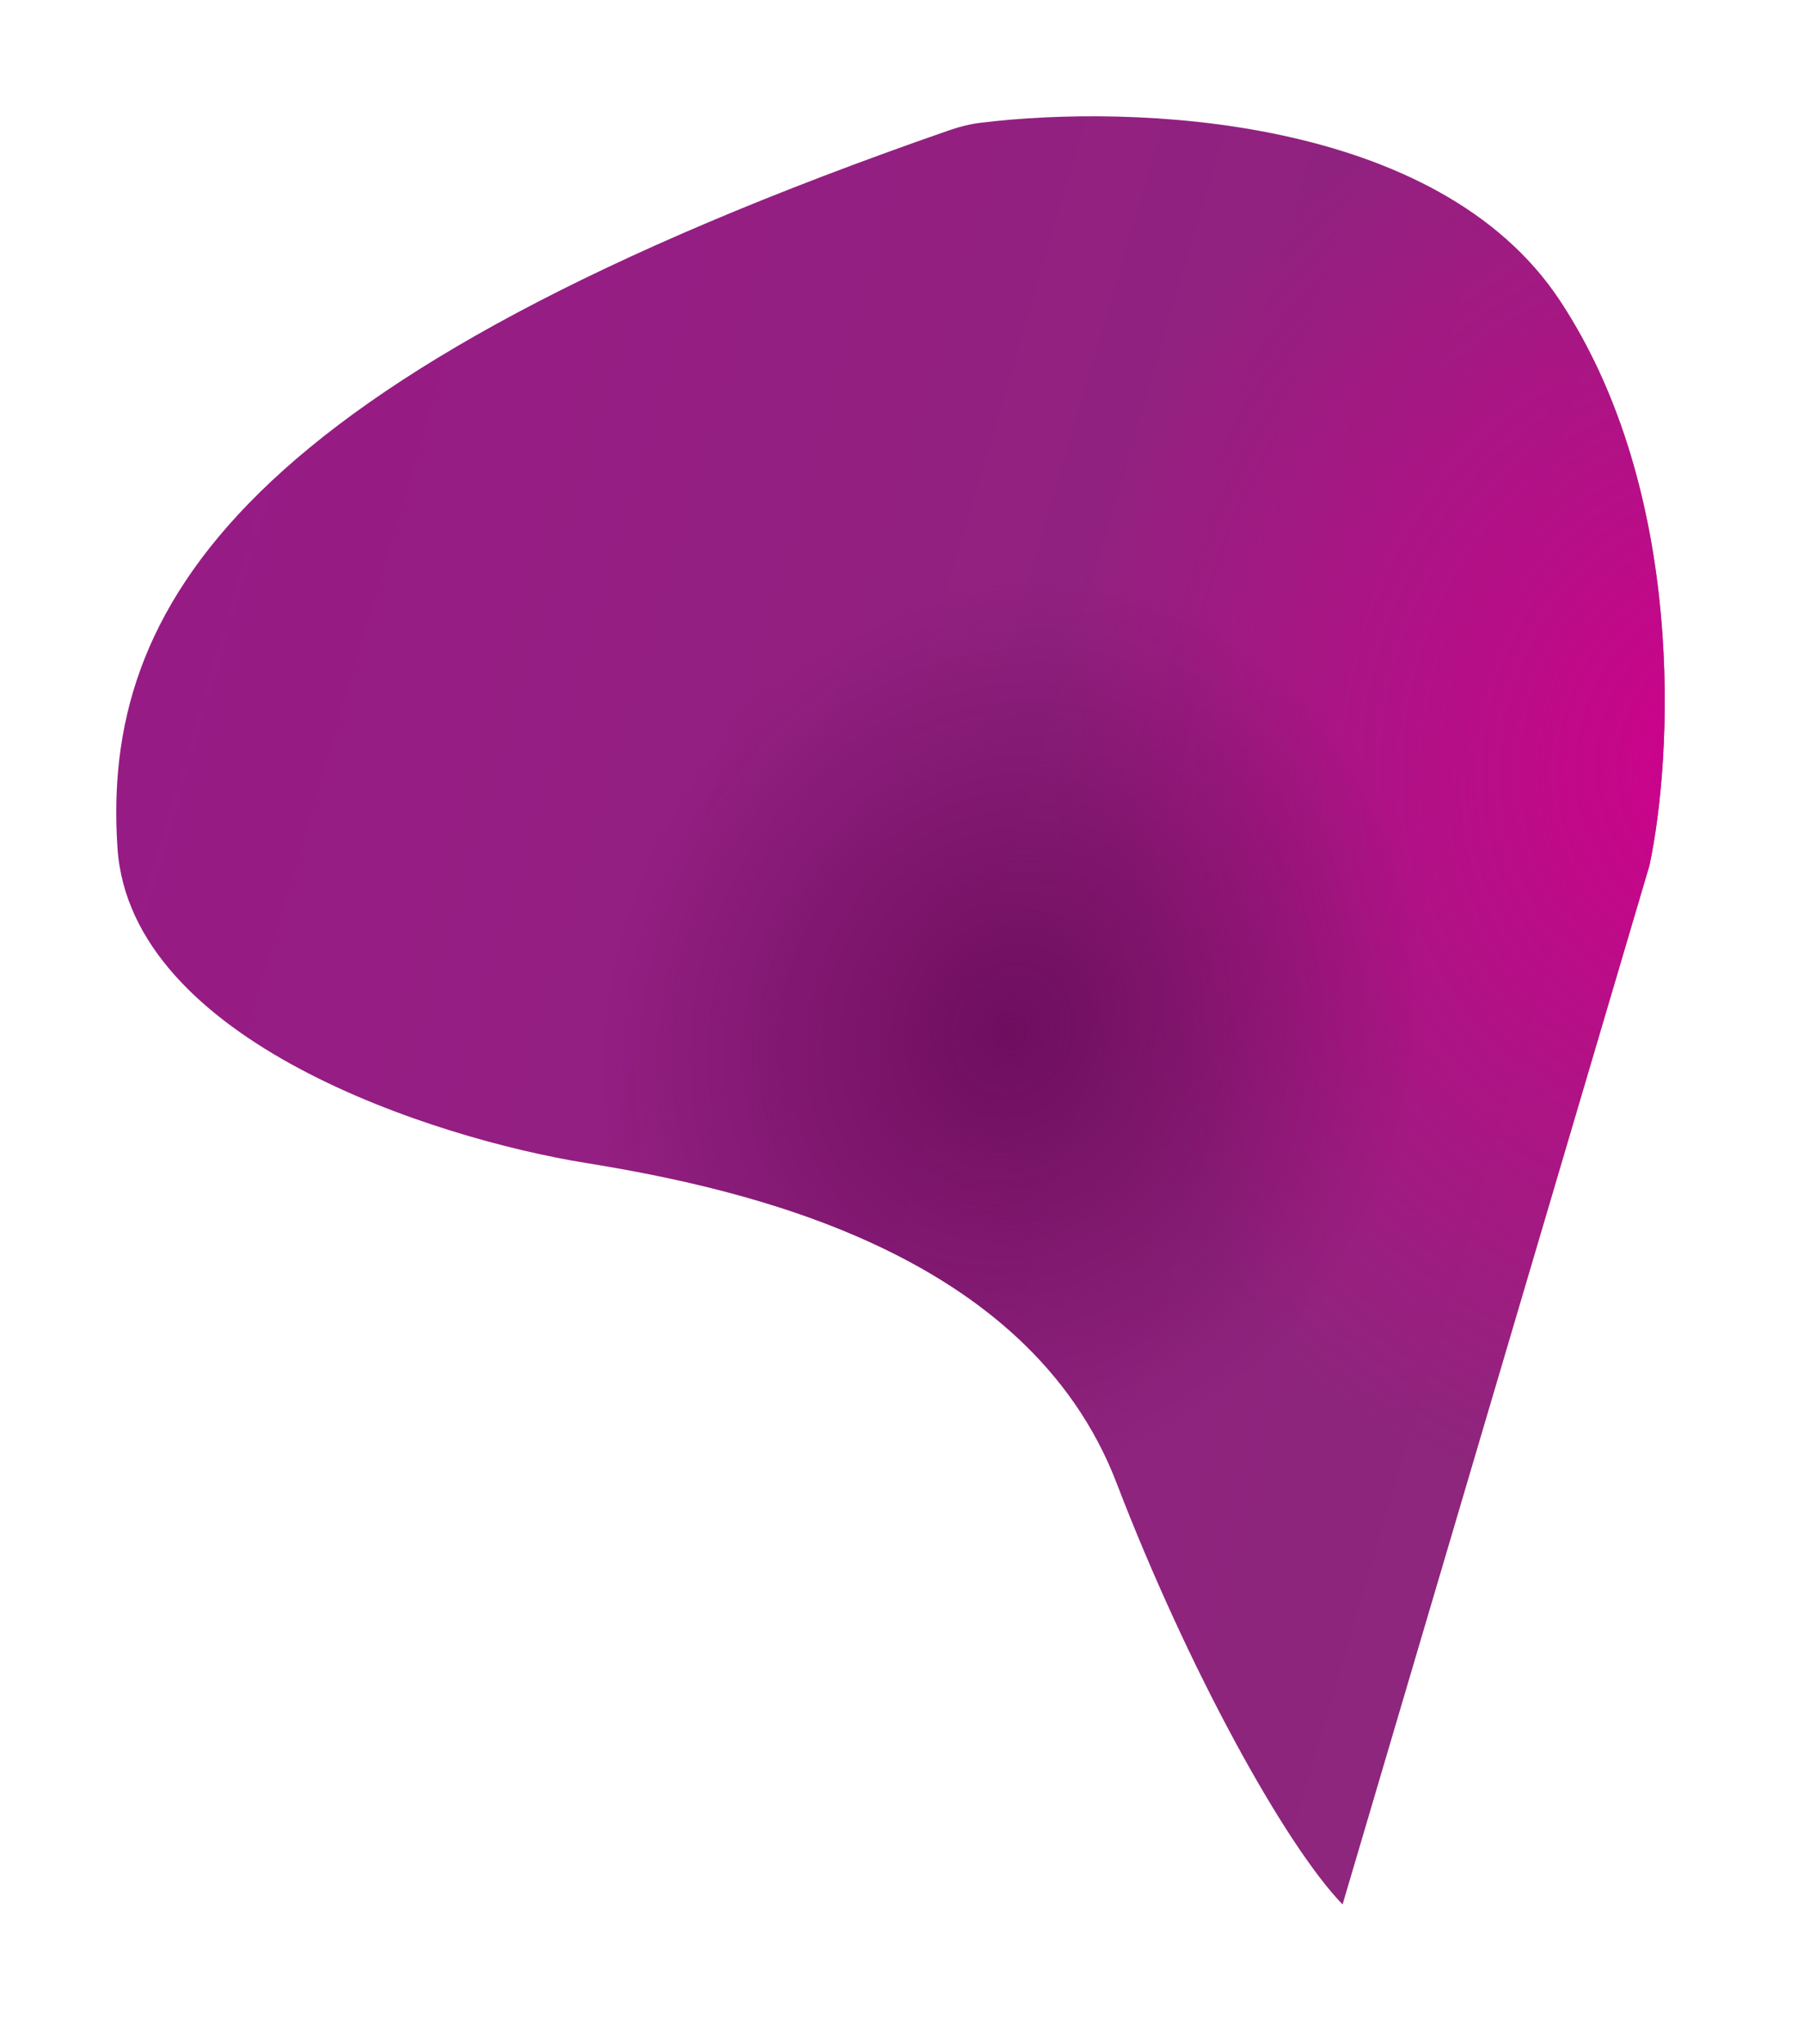
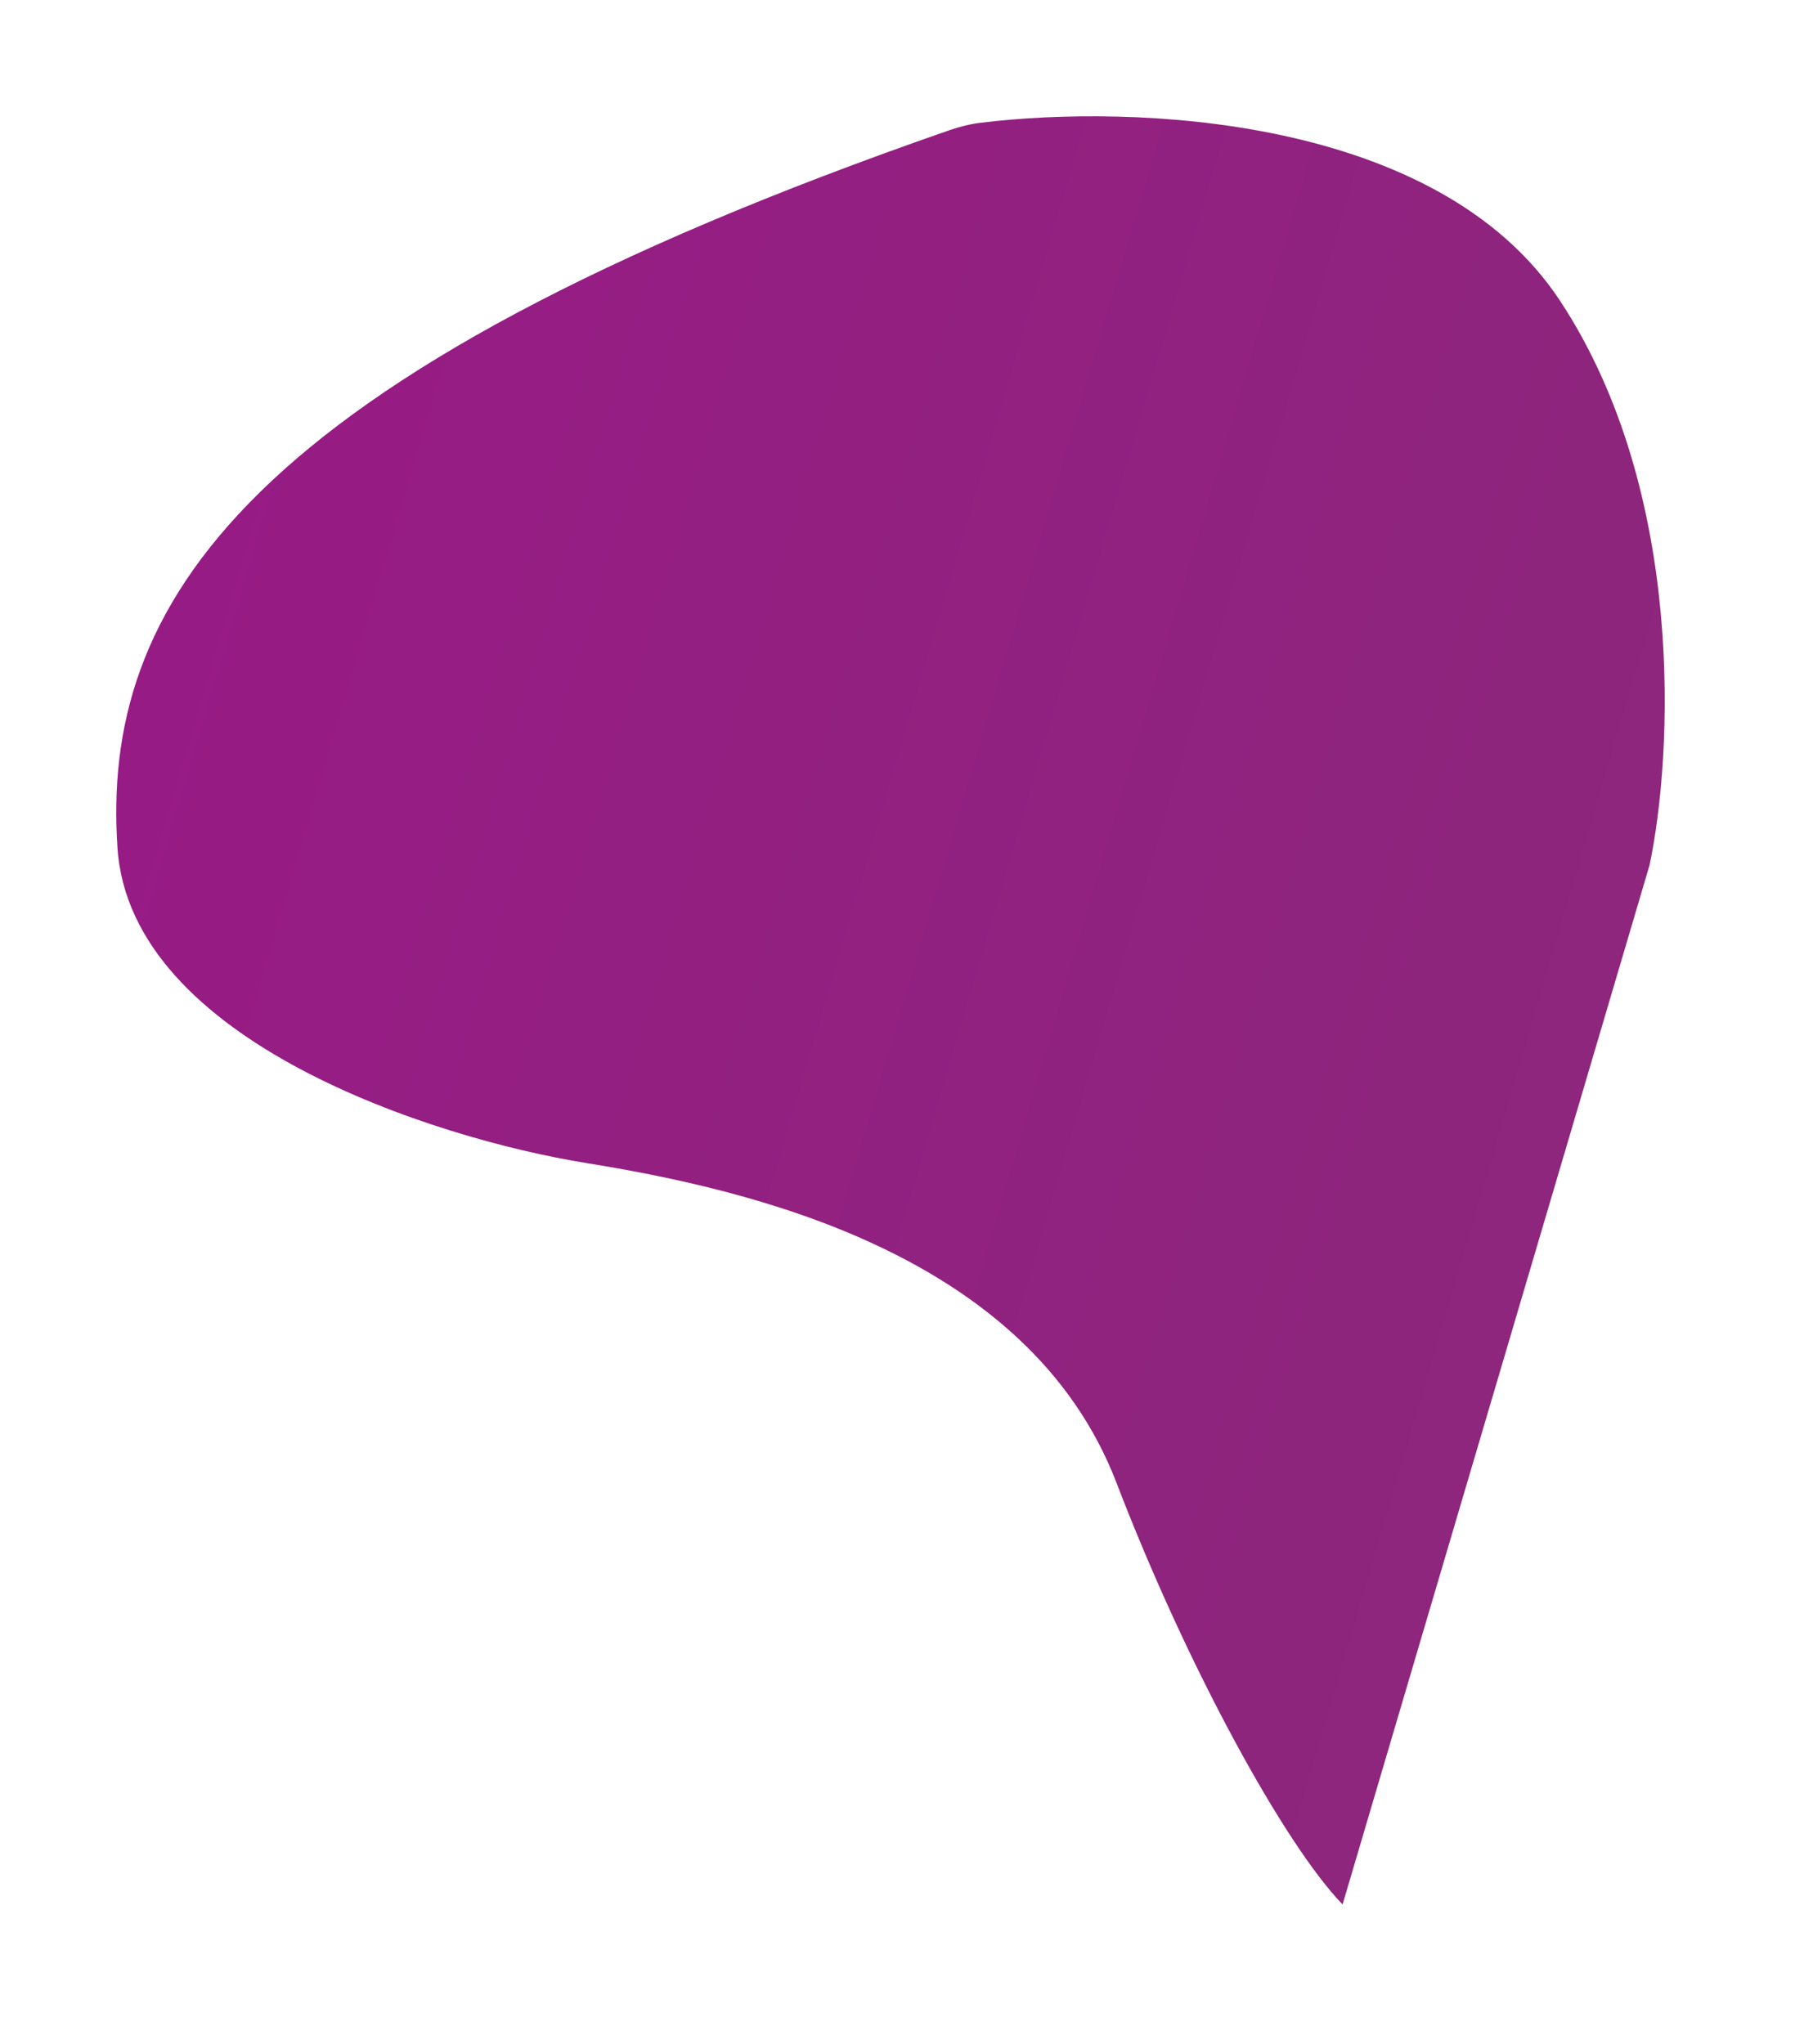
<svg xmlns="http://www.w3.org/2000/svg" width="4236" height="4798" viewBox="0 0 4236 4798" fill="none">
  <g filter="url(#filter0_d_150_34)">
    <path d="M2612.72 3472.24C2779.92 3907.92 3008.11 4321.92 3143.52 4461.92L3864.24 2022.3C3918.11 1768.49 3951.52 1148.12 3654.17 697.128C3367.04 261.636 2650.03 235.295 2293.15 279.266C2268.64 282.286 2244.06 288.45 2220.73 296.552C547.283 877.702 229.09 1418.08 266.876 1981.89C297.319 2436.13 1012.54 2664 1366.35 2721.16C1740.28 2781.63 2404.02 2928.42 2612.72 3472.24Z" fill="url(#paint0_linear_150_34)" />
-     <path d="M2612.72 3472.24C2779.92 3907.92 3008.11 4321.92 3143.52 4461.92L3864.24 2022.3C3918.11 1768.49 3951.52 1148.12 3654.17 697.128C3367.04 261.636 2650.03 235.295 2293.15 279.266C2268.64 282.286 2244.06 288.45 2220.73 296.552C547.283 877.702 229.09 1418.08 266.876 1981.89C297.319 2436.13 1012.54 2664 1366.35 2721.16C1740.28 2781.63 2404.02 2928.42 2612.72 3472.24Z" fill="url(#paint1_radial_150_34)" />
-     <path d="M2612.72 3472.24C2779.92 3907.92 3008.11 4321.92 3143.52 4461.92L3864.24 2022.3C3918.11 1768.49 3951.52 1148.12 3654.17 697.128C3367.04 261.636 2650.03 235.295 2293.15 279.266C2268.64 282.286 2244.06 288.45 2220.73 296.552C547.283 877.702 229.09 1418.08 266.876 1981.89C297.319 2436.13 1012.54 2664 1366.35 2721.16C1740.28 2781.63 2404.02 2928.42 2612.72 3472.24Z" fill="url(#paint2_radial_150_34)" fill-opacity="0.75" />
  </g>
  <defs>
    <filter id="filter0_d_150_34" x="0" y="0" width="4236" height="4797.92" filterUnits="userSpaceOnUse" color-interpolation-filters="sRGB">
      <feFlood flood-opacity="0" result="BackgroundImageFix" />
      <feColorMatrix in="SourceAlpha" type="matrix" values="0 0 0 0 0 0 0 0 0 0 0 0 0 0 0 0 0 0 127 0" result="hardAlpha" />
      <feOffset dx="9" dy="9" />
      <feGaussianBlur stdDeviation="37.5" />
      <feComposite in2="hardAlpha" operator="out" />
      <feColorMatrix type="matrix" values="0 0 0 0 0.787 0 0 0 0 0.164 0 0 0 0 0.652 0 0 0 1 0" />
      <feBlend mode="normal" in2="BackgroundImageFix" result="effect1_dropShadow_150_34" />
      <feBlend mode="normal" in="SourceGraphic" in2="effect1_dropShadow_150_34" result="shape" />
    </filter>
    <linearGradient id="paint0_linear_150_34" x1="3702.72" y1="2569.04" x2="317.144" y2="1568.87" gradientUnits="userSpaceOnUse">
      <stop stop-color="#8D267C" />
      <stop offset="1" stop-color="#971B85" />
    </linearGradient>
    <radialGradient id="paint1_radial_150_34" cx="0" cy="0" r="1" gradientUnits="userSpaceOnUse" gradientTransform="translate(4045.97 1783.34) rotate(-174.617) scale(1594.42 1783.18)">
      <stop stop-color="#D1008D" />
      <stop offset="1" stop-color="#D1008D" stop-opacity="0" />
    </radialGradient>
    <radialGradient id="paint2_radial_150_34" cx="0" cy="0" r="1" gradientUnits="userSpaceOnUse" gradientTransform="translate(2362.91 2410.59) rotate(-159.022) scale(956.956 1070.3)">
      <stop stop-color="#630754" />
      <stop offset="1" stop-color="#630754" stop-opacity="0" />
    </radialGradient>
  </defs>
</svg>